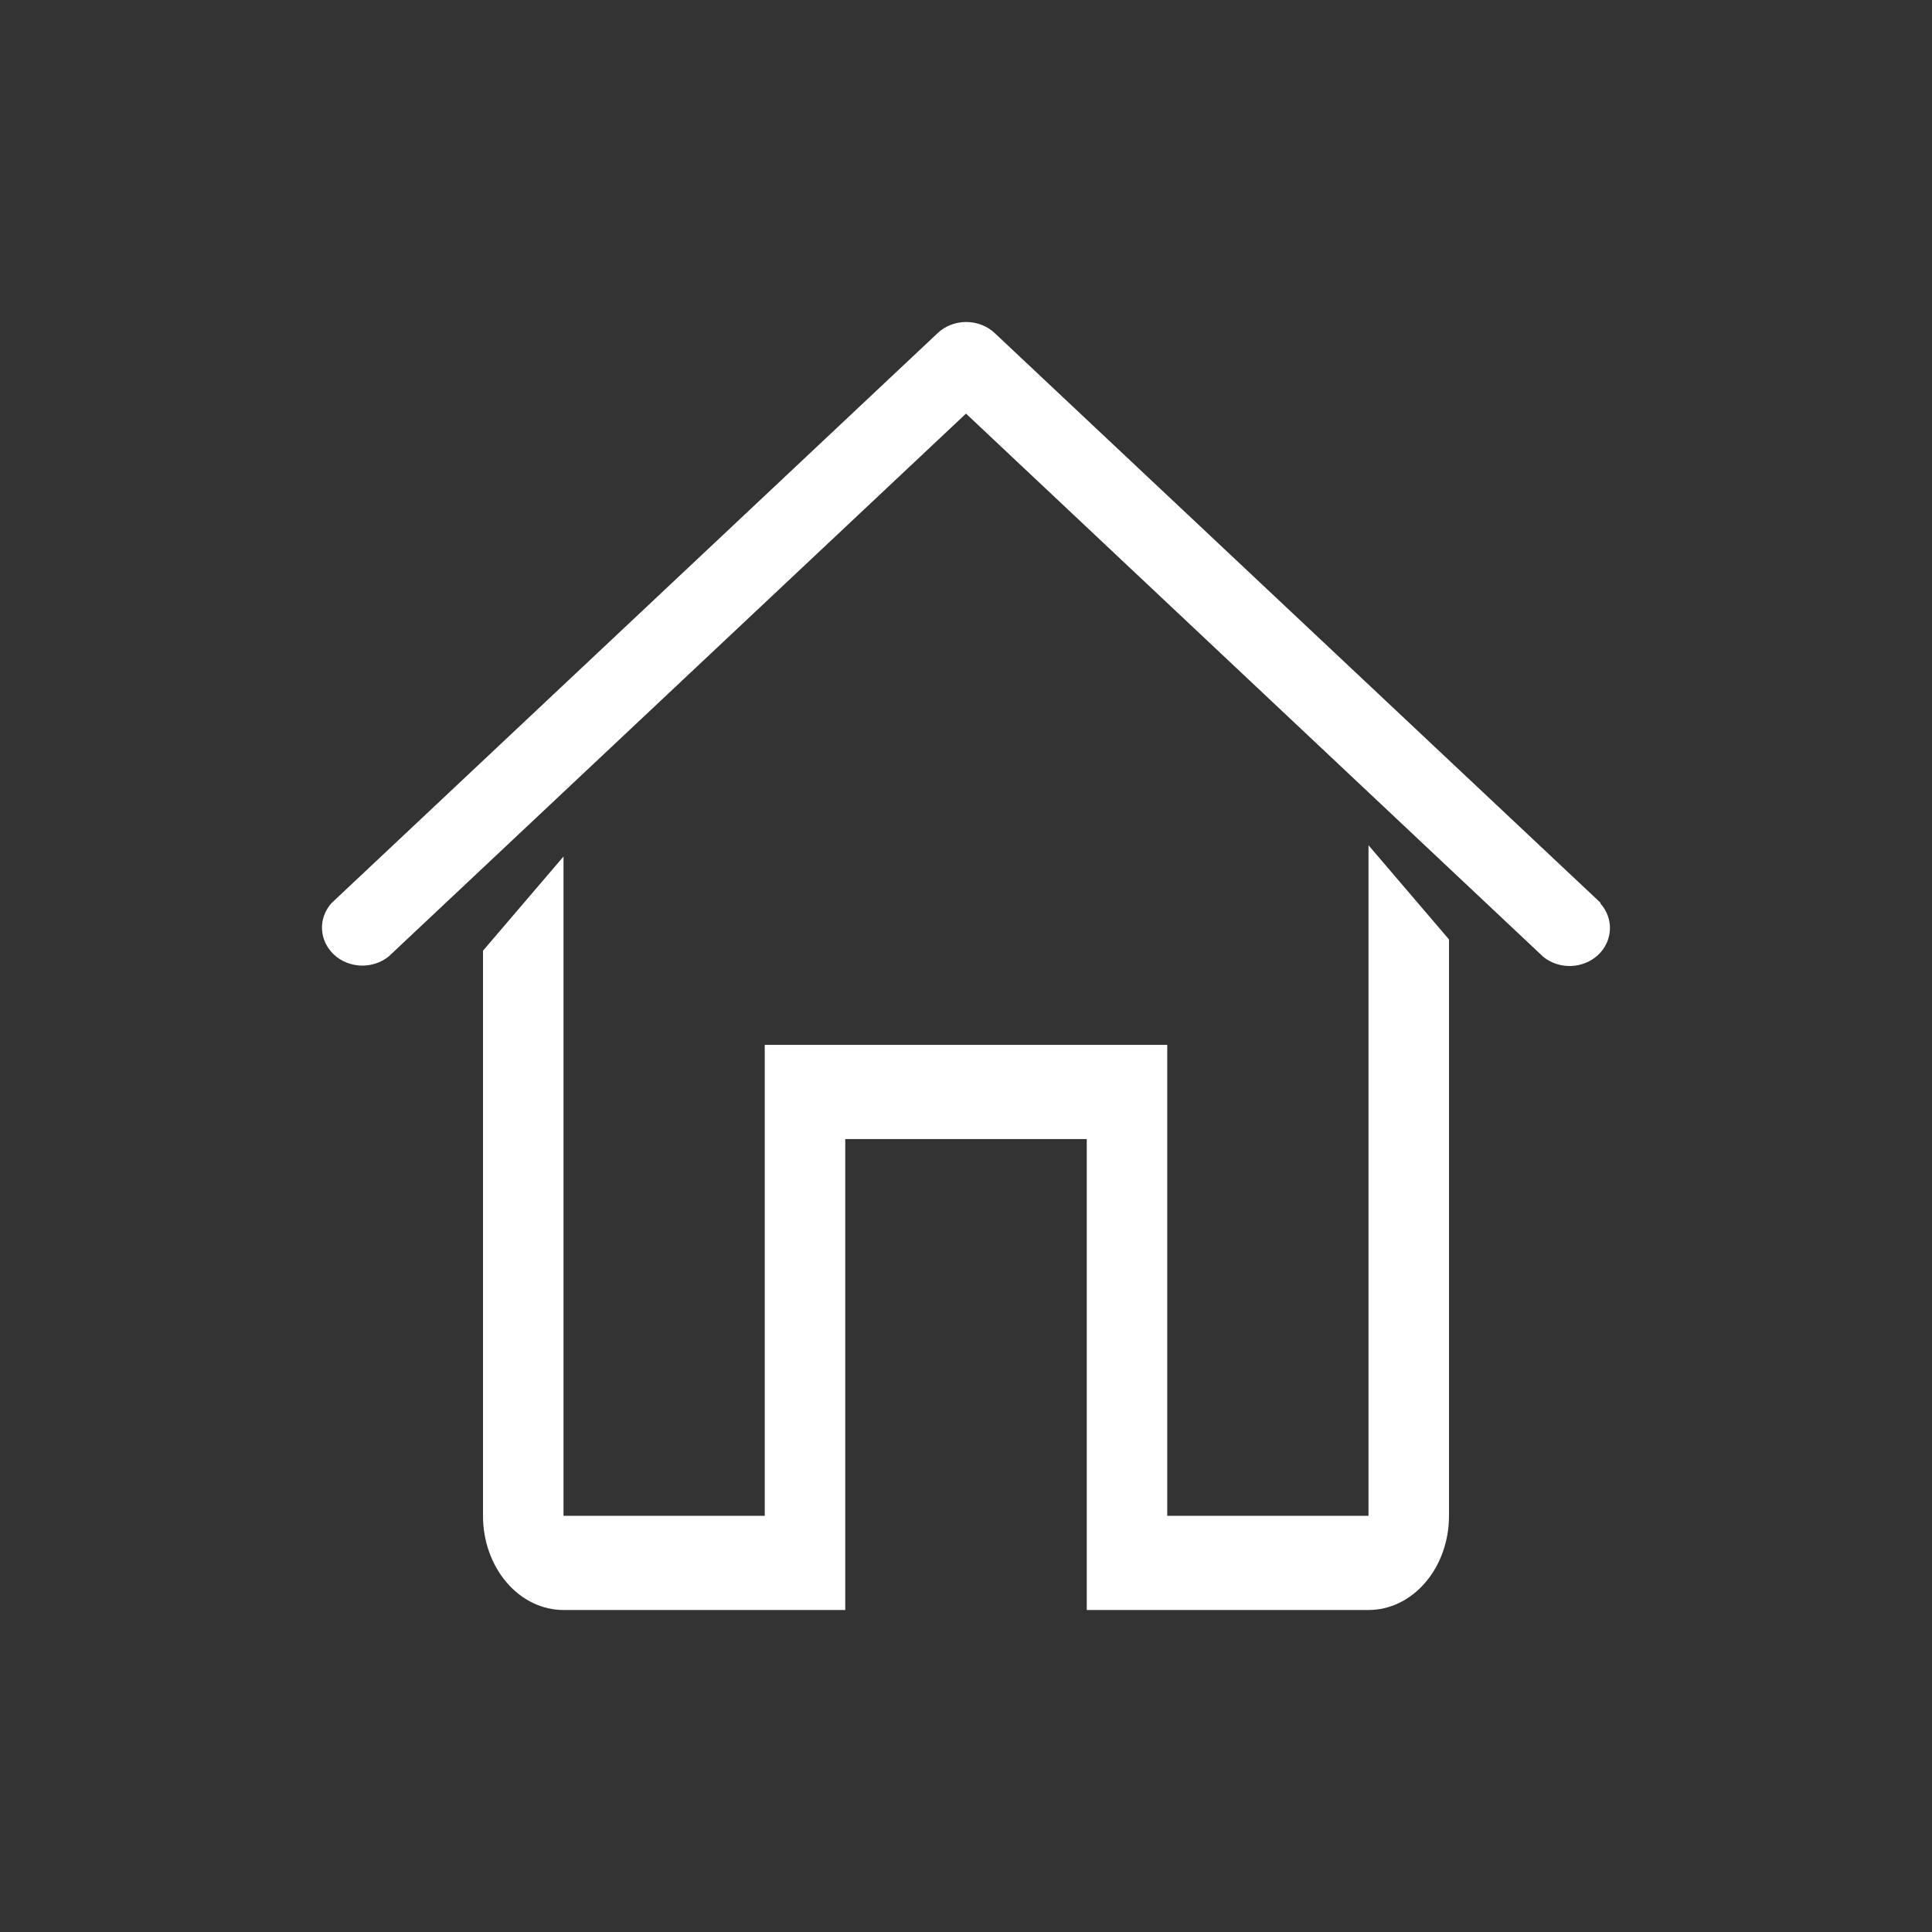
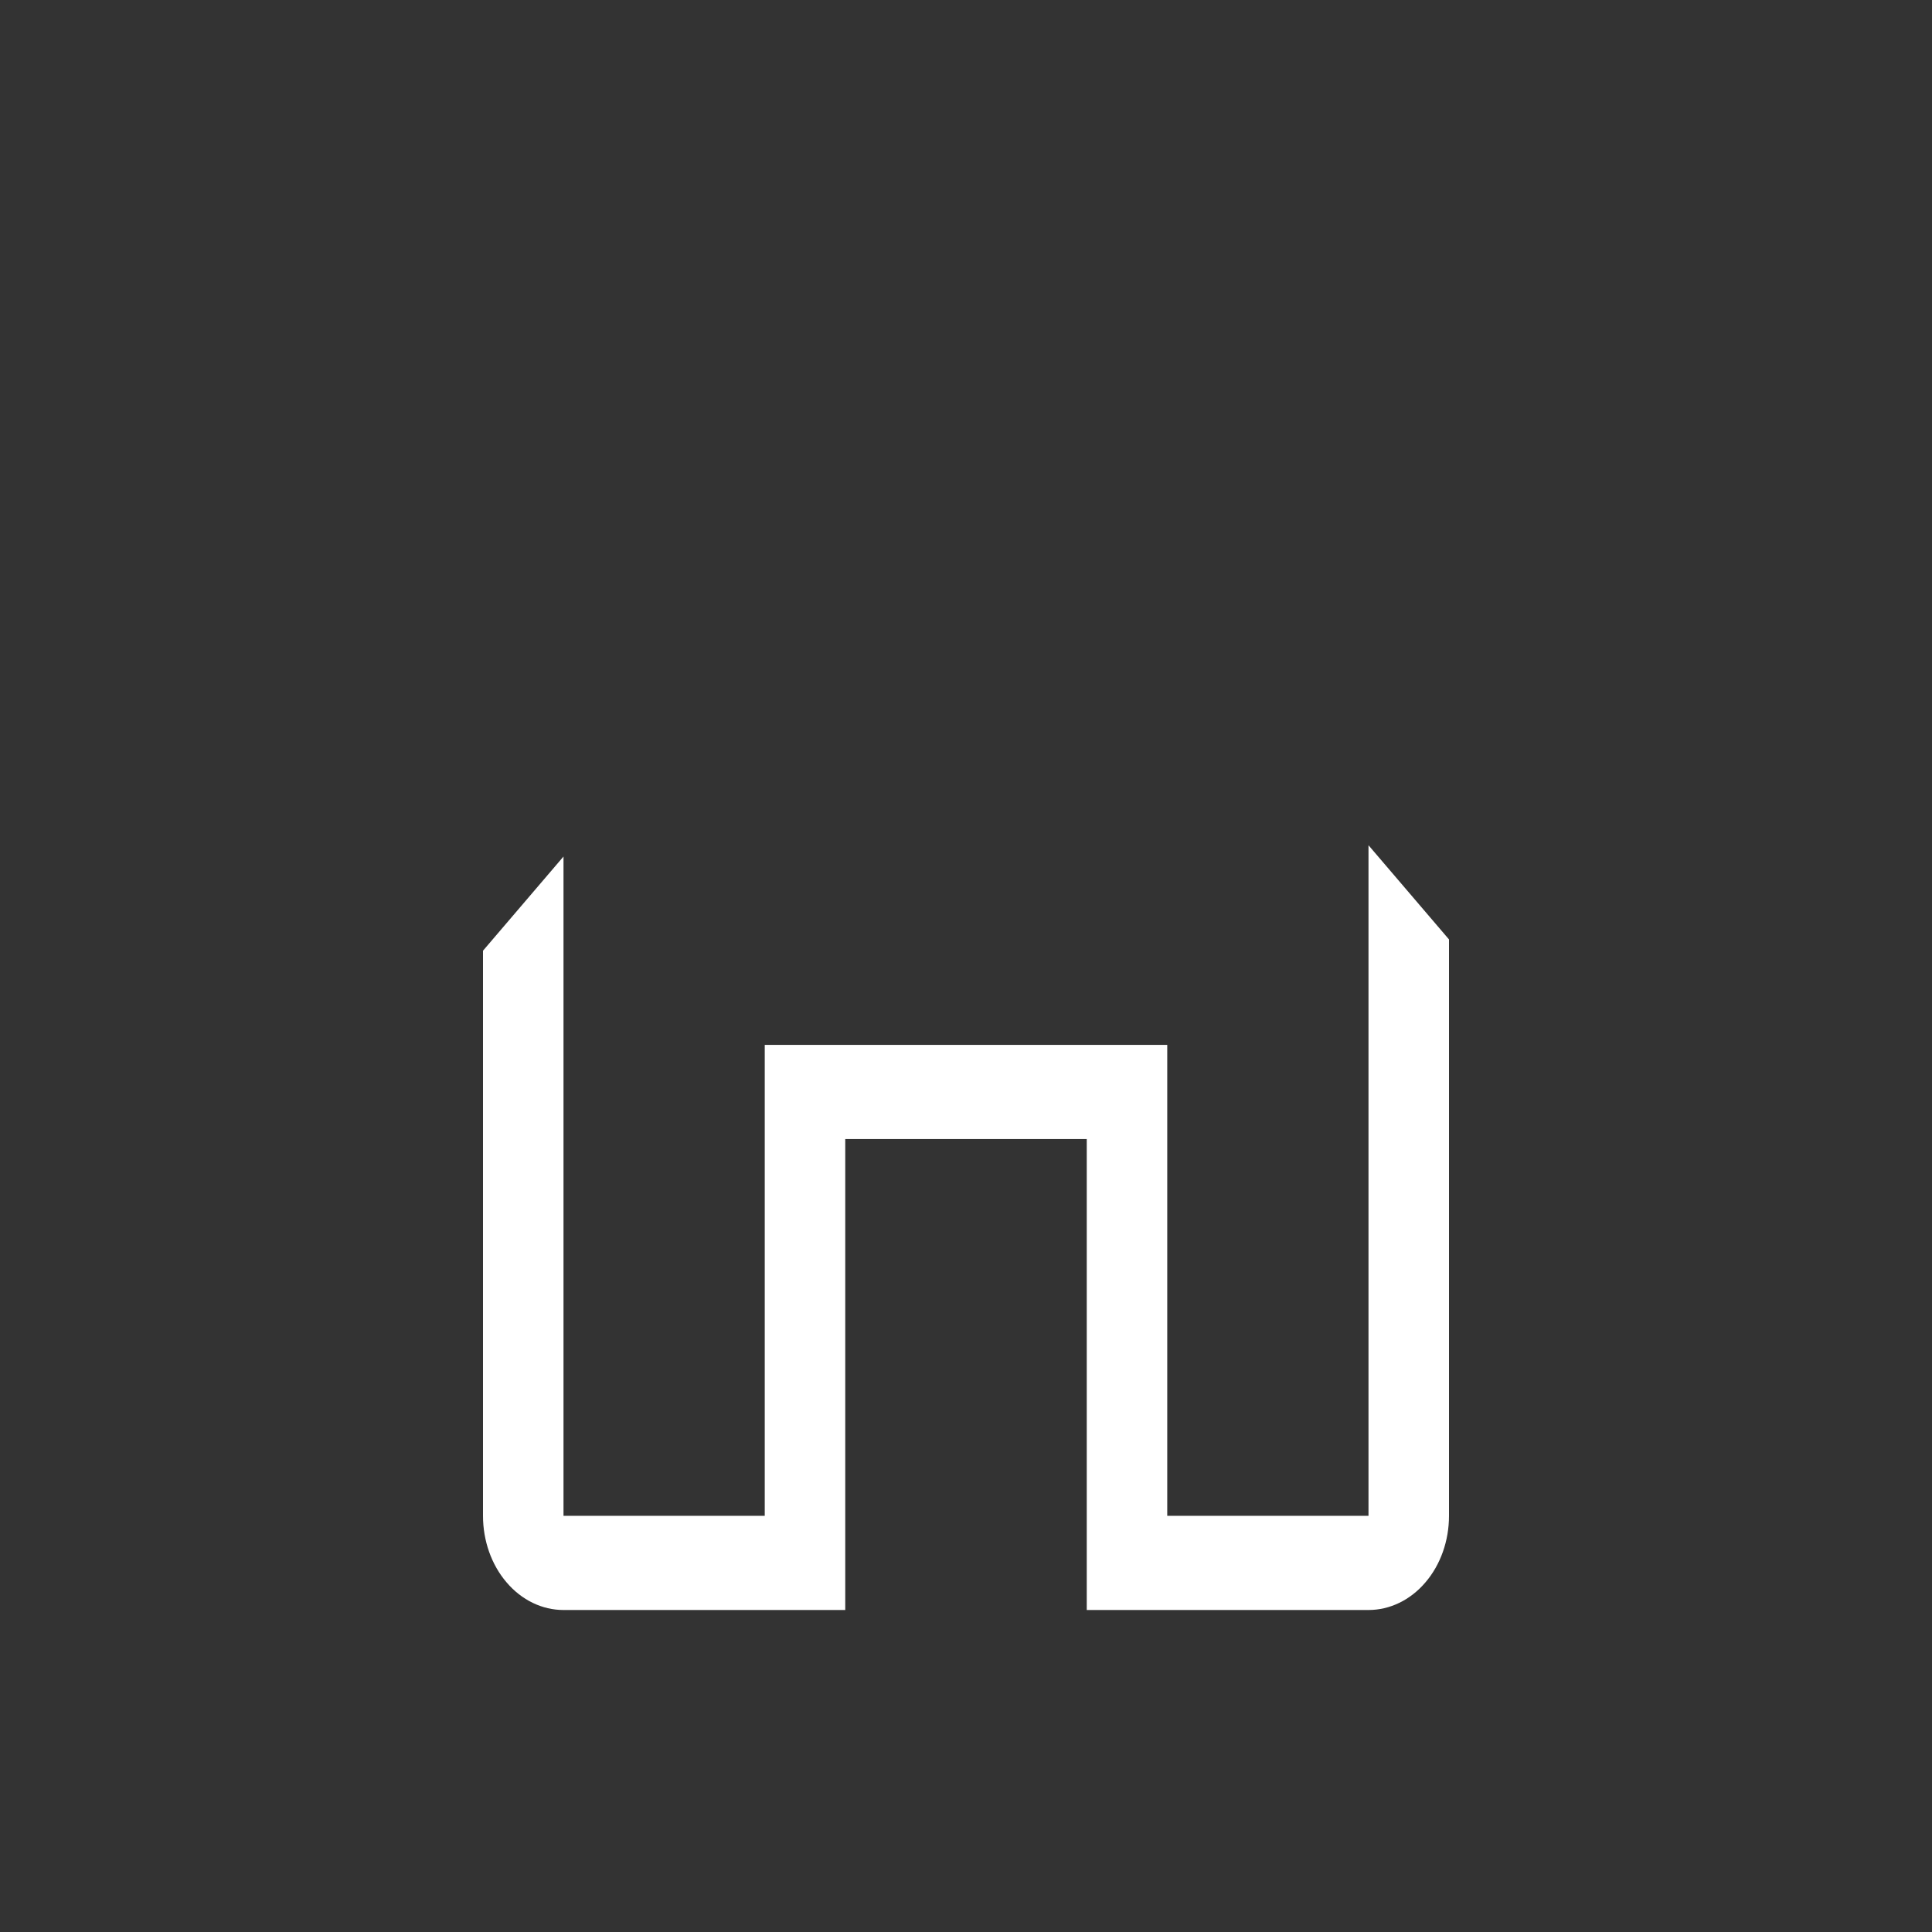
<svg xmlns="http://www.w3.org/2000/svg" width="24" height="24" viewBox="0 0 24 24" fill="none">
  <rect x="0" y="0" width="24" height="24" fill="#333333" stroke="none" />
-   <path d="M19.884 11.216L12.356 4.137C12.262 4.049 12.135 4 12.002 4C11.87 4 11.742 4.049 11.649 4.137L4.121 11.216C4.038 11.307 3.995 11.423 4 11.542C4.005 11.66 4.058 11.773 4.147 11.857C4.236 11.941 4.356 11.99 4.482 11.995C4.609 11.999 4.732 11.959 4.828 11.882L12 5.138L19.171 11.886C19.267 11.964 19.391 12.004 19.517 12C19.643 11.995 19.763 11.946 19.853 11.862C19.942 11.778 19.994 11.665 19.999 11.546C20.004 11.428 19.961 11.311 19.879 11.221L19.884 11.216Z" fill="white" />
  <path d="M17 18.83H14.5V12.98H9.5V18.83H7V10.64L6 11.81V18.83C6 19.14 6.105 19.438 6.293 19.657C6.48 19.877 6.735 20 7 20H10.5V14.15H13.5V20H17C17.265 20 17.52 19.877 17.707 19.657C17.895 19.438 18 19.14 18 18.83V11.67L17 10.5V18.83Z" fill="white" />
</svg>